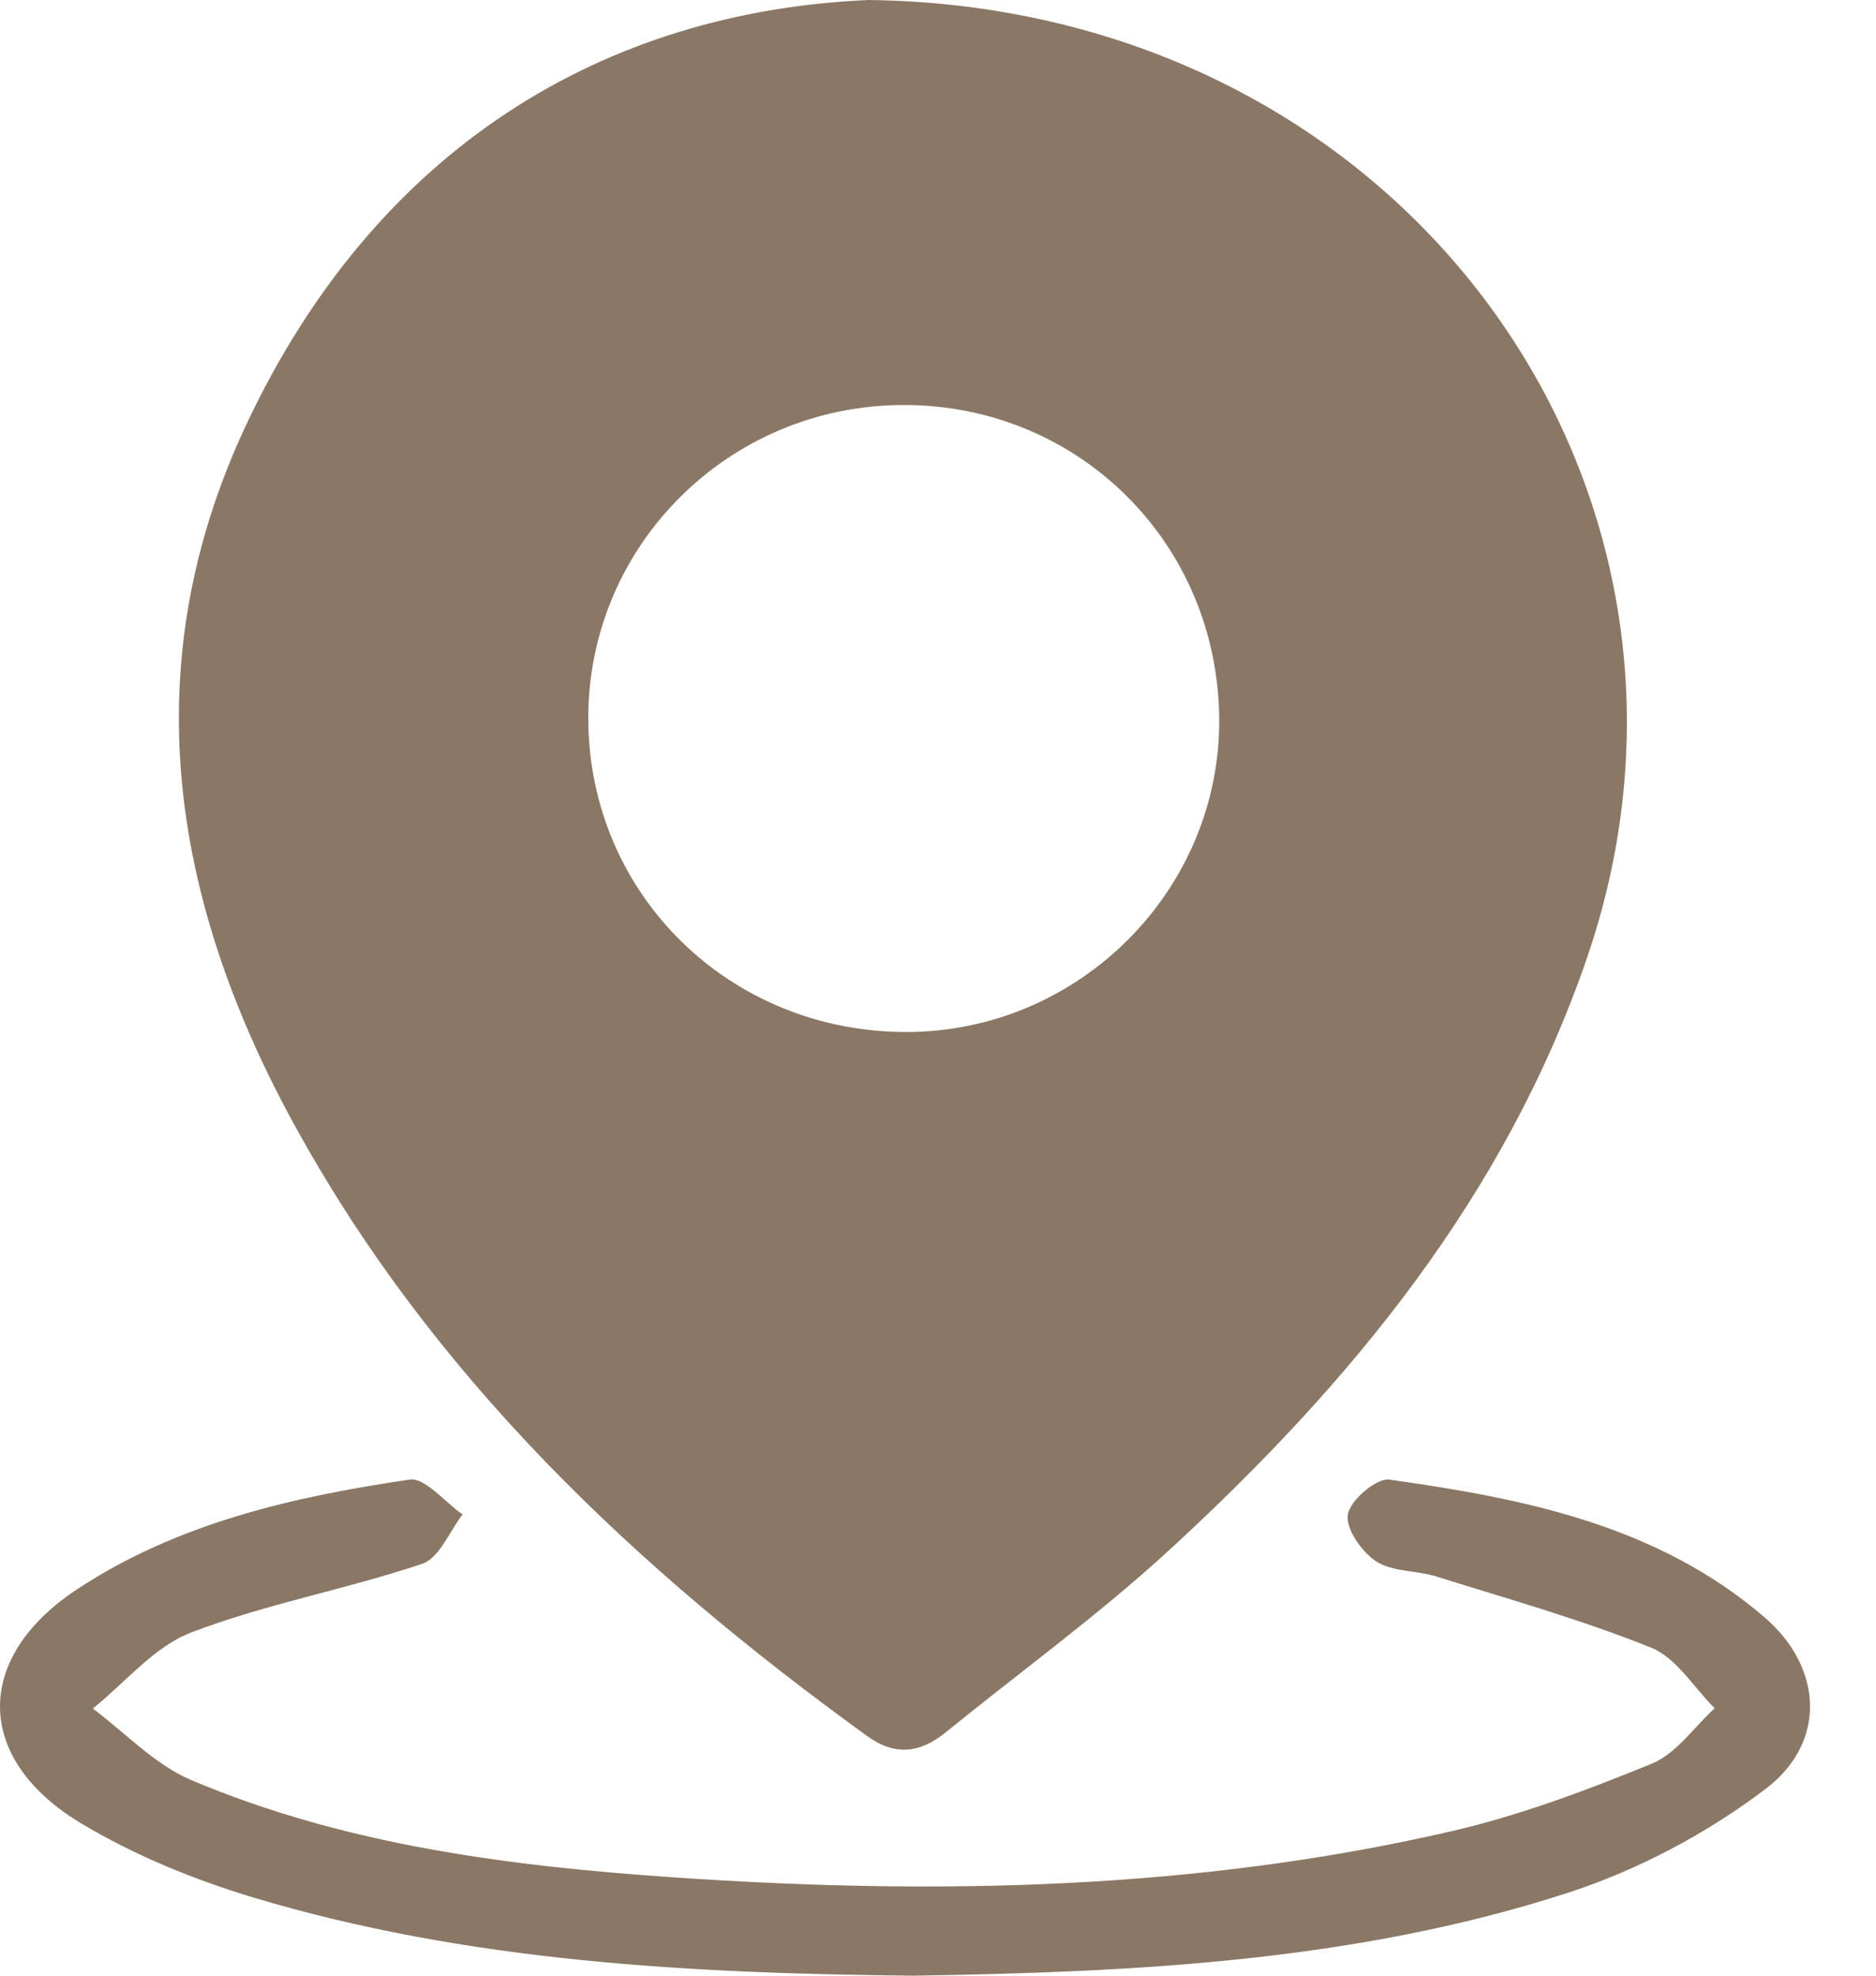
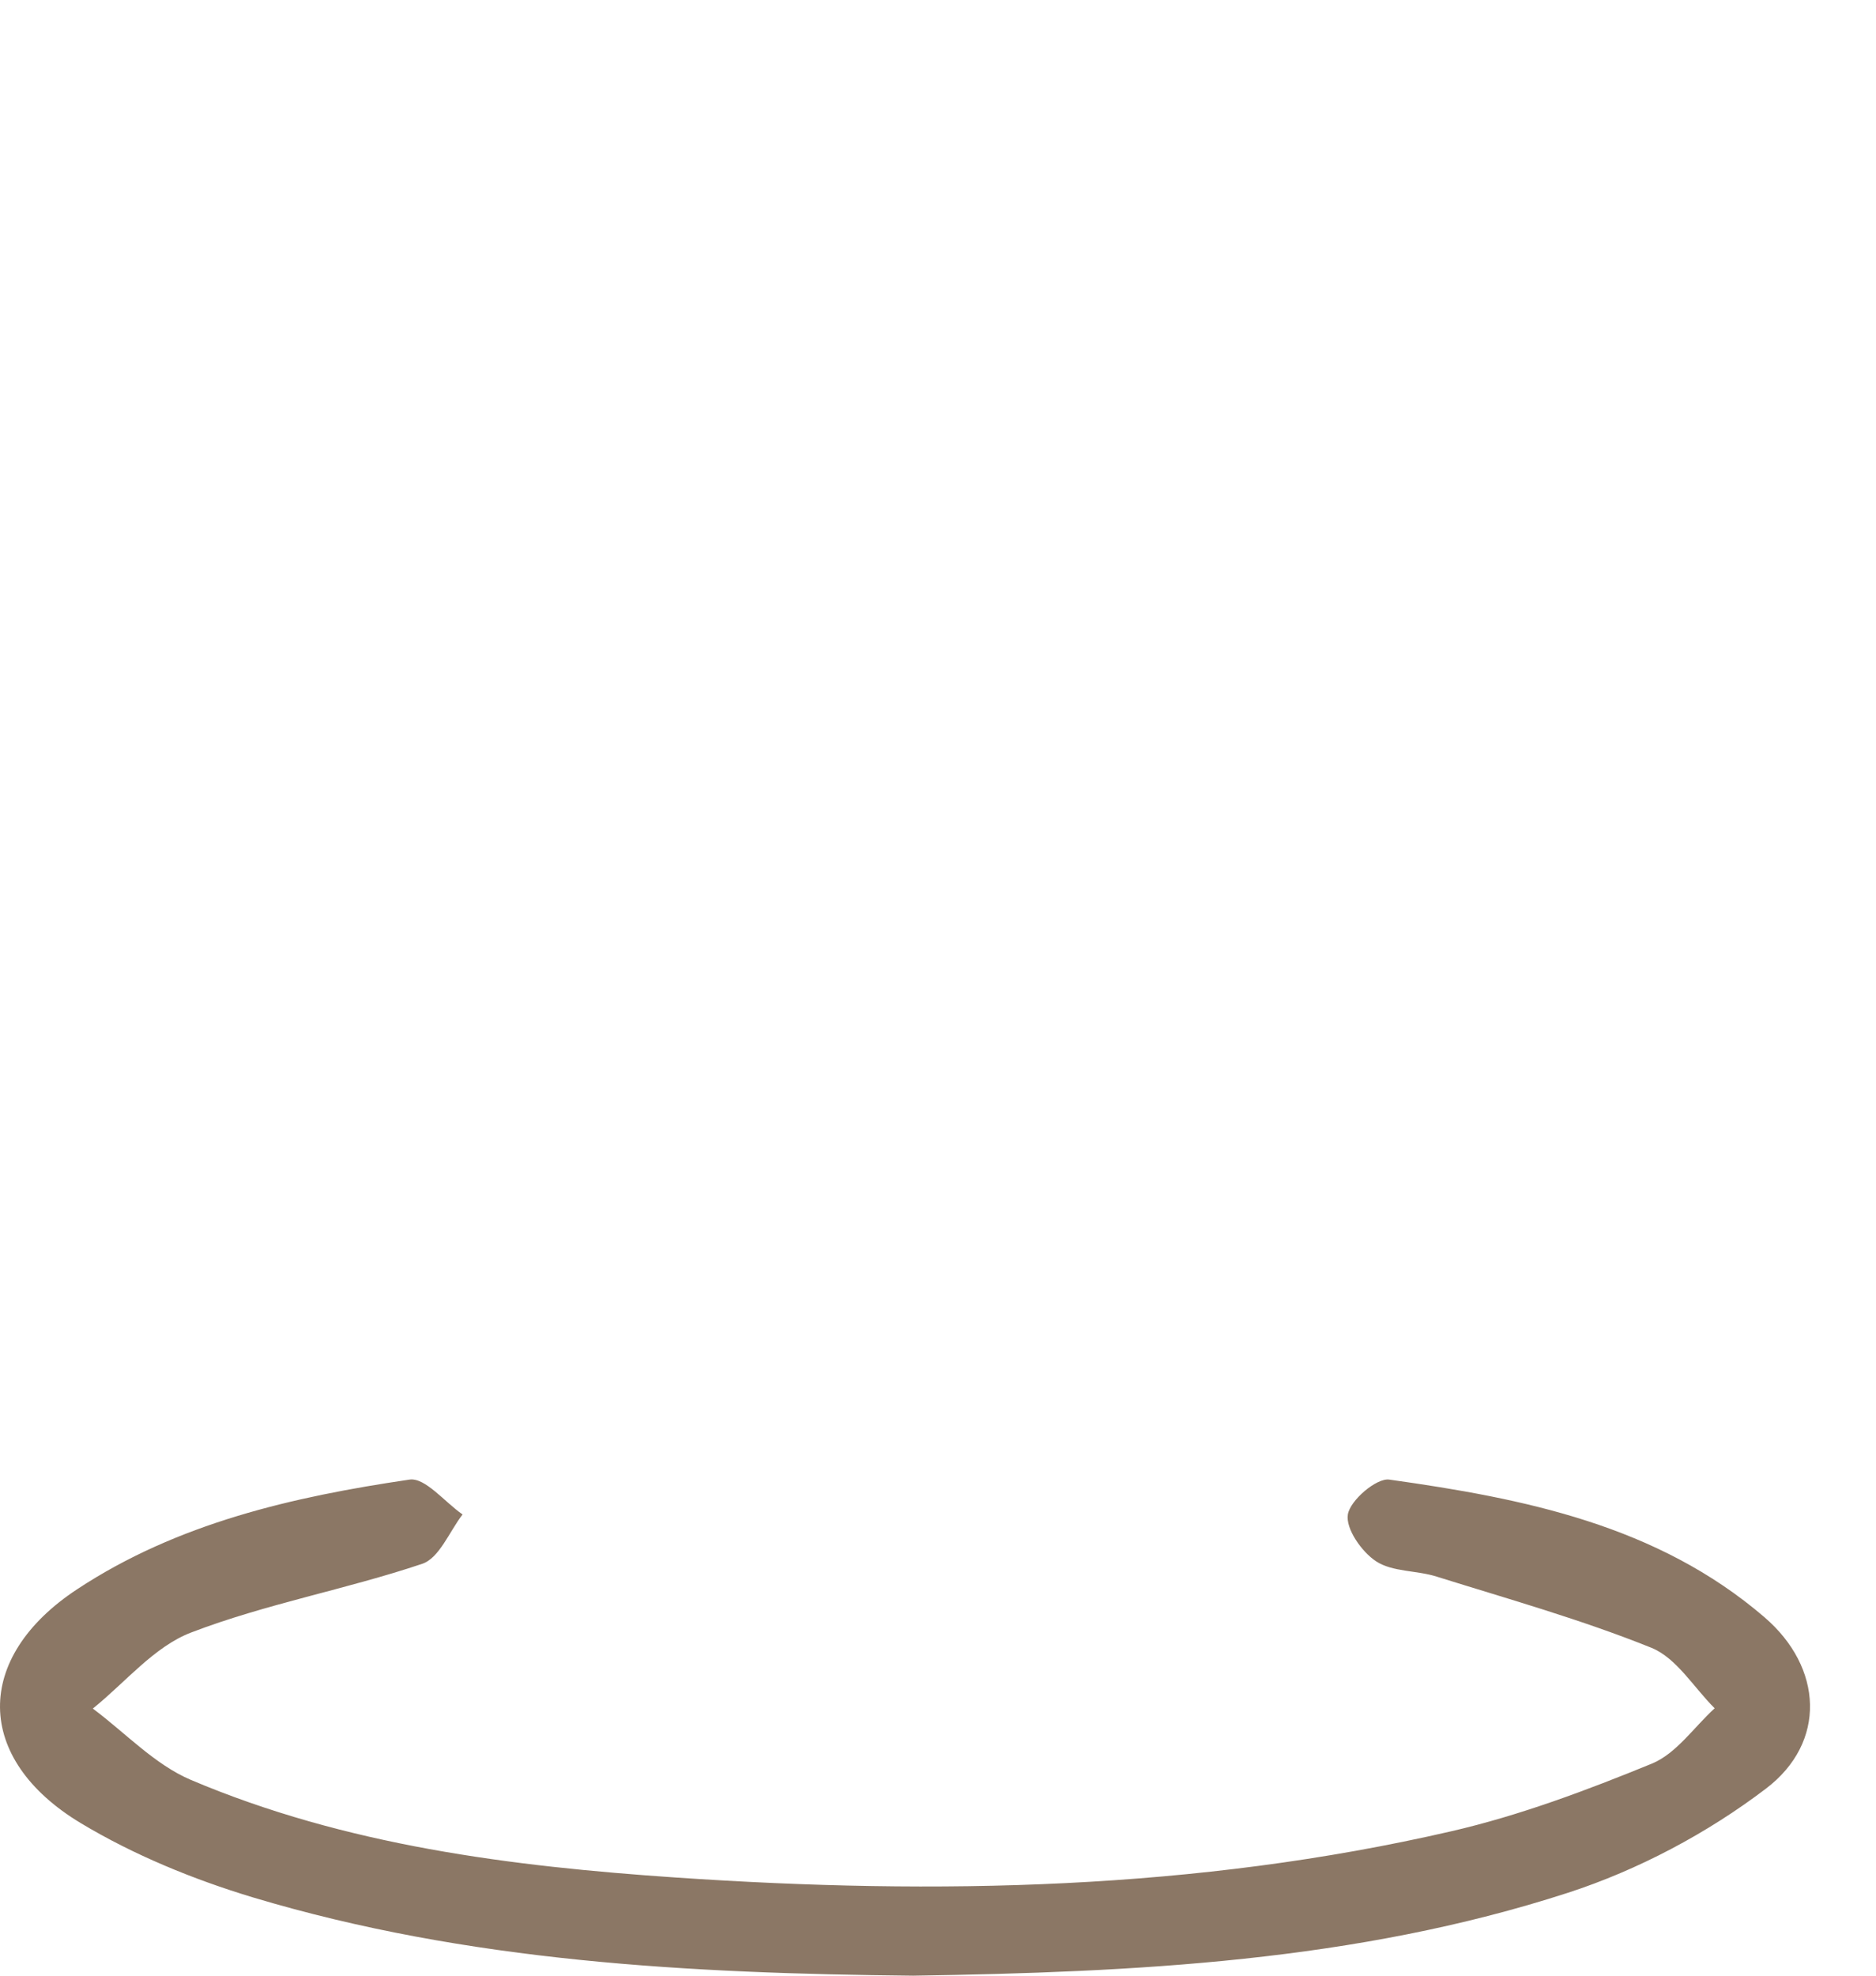
<svg xmlns="http://www.w3.org/2000/svg" width="19" height="20" viewBox="0 0 19 20" fill="none">
-   <path d="M8.798 0C14.239 0.068 17.698 4.957 16.074 9.694C15.25 12.098 13.689 13.995 11.849 15.685C11.132 16.345 10.337 16.92 9.579 17.536C9.32 17.746 9.068 17.781 8.781 17.573C6.433 15.875 4.362 13.92 2.963 11.353C1.725 9.081 1.36 6.713 2.493 4.301C3.814 1.492 6.121 0.116 8.798 0ZM12.348 7.281C12.337 5.5 10.925 4.096 9.149 4.1C7.374 4.103 5.946 5.532 5.958 7.292C5.971 9.06 7.393 10.45 9.184 10.447C10.929 10.444 12.359 9.013 12.348 7.281Z" fill="#8b7765" />
  <path d="M9.249 20C6.991 19.977 4.739 19.861 2.56 19.207C1.957 19.025 1.354 18.778 0.817 18.455C-0.263 17.805 -0.27 16.779 0.783 16.087C1.797 15.419 2.965 15.152 4.148 14.978C4.306 14.955 4.505 15.207 4.685 15.331C4.551 15.504 4.449 15.774 4.275 15.831C3.504 16.09 2.692 16.236 1.936 16.526C1.561 16.669 1.269 17.032 0.94 17.296C1.269 17.541 1.566 17.862 1.933 18.018C3.5 18.682 5.175 18.893 6.855 19.007C9.486 19.185 12.115 19.134 14.699 18.538C15.393 18.378 16.071 18.123 16.731 17.853C16.978 17.751 17.157 17.484 17.366 17.293C17.155 17.084 16.981 16.785 16.726 16.681C16.019 16.396 15.279 16.188 14.55 15.96C14.349 15.896 14.104 15.914 13.938 15.806C13.791 15.71 13.627 15.475 13.651 15.331C13.674 15.188 13.941 14.96 14.07 14.978C15.435 15.169 16.787 15.44 17.871 16.372C18.462 16.88 18.503 17.637 17.886 18.106C17.292 18.558 16.591 18.93 15.879 19.161C13.732 19.857 11.492 19.965 9.249 20Z" fill="#8b7765" />
</svg>